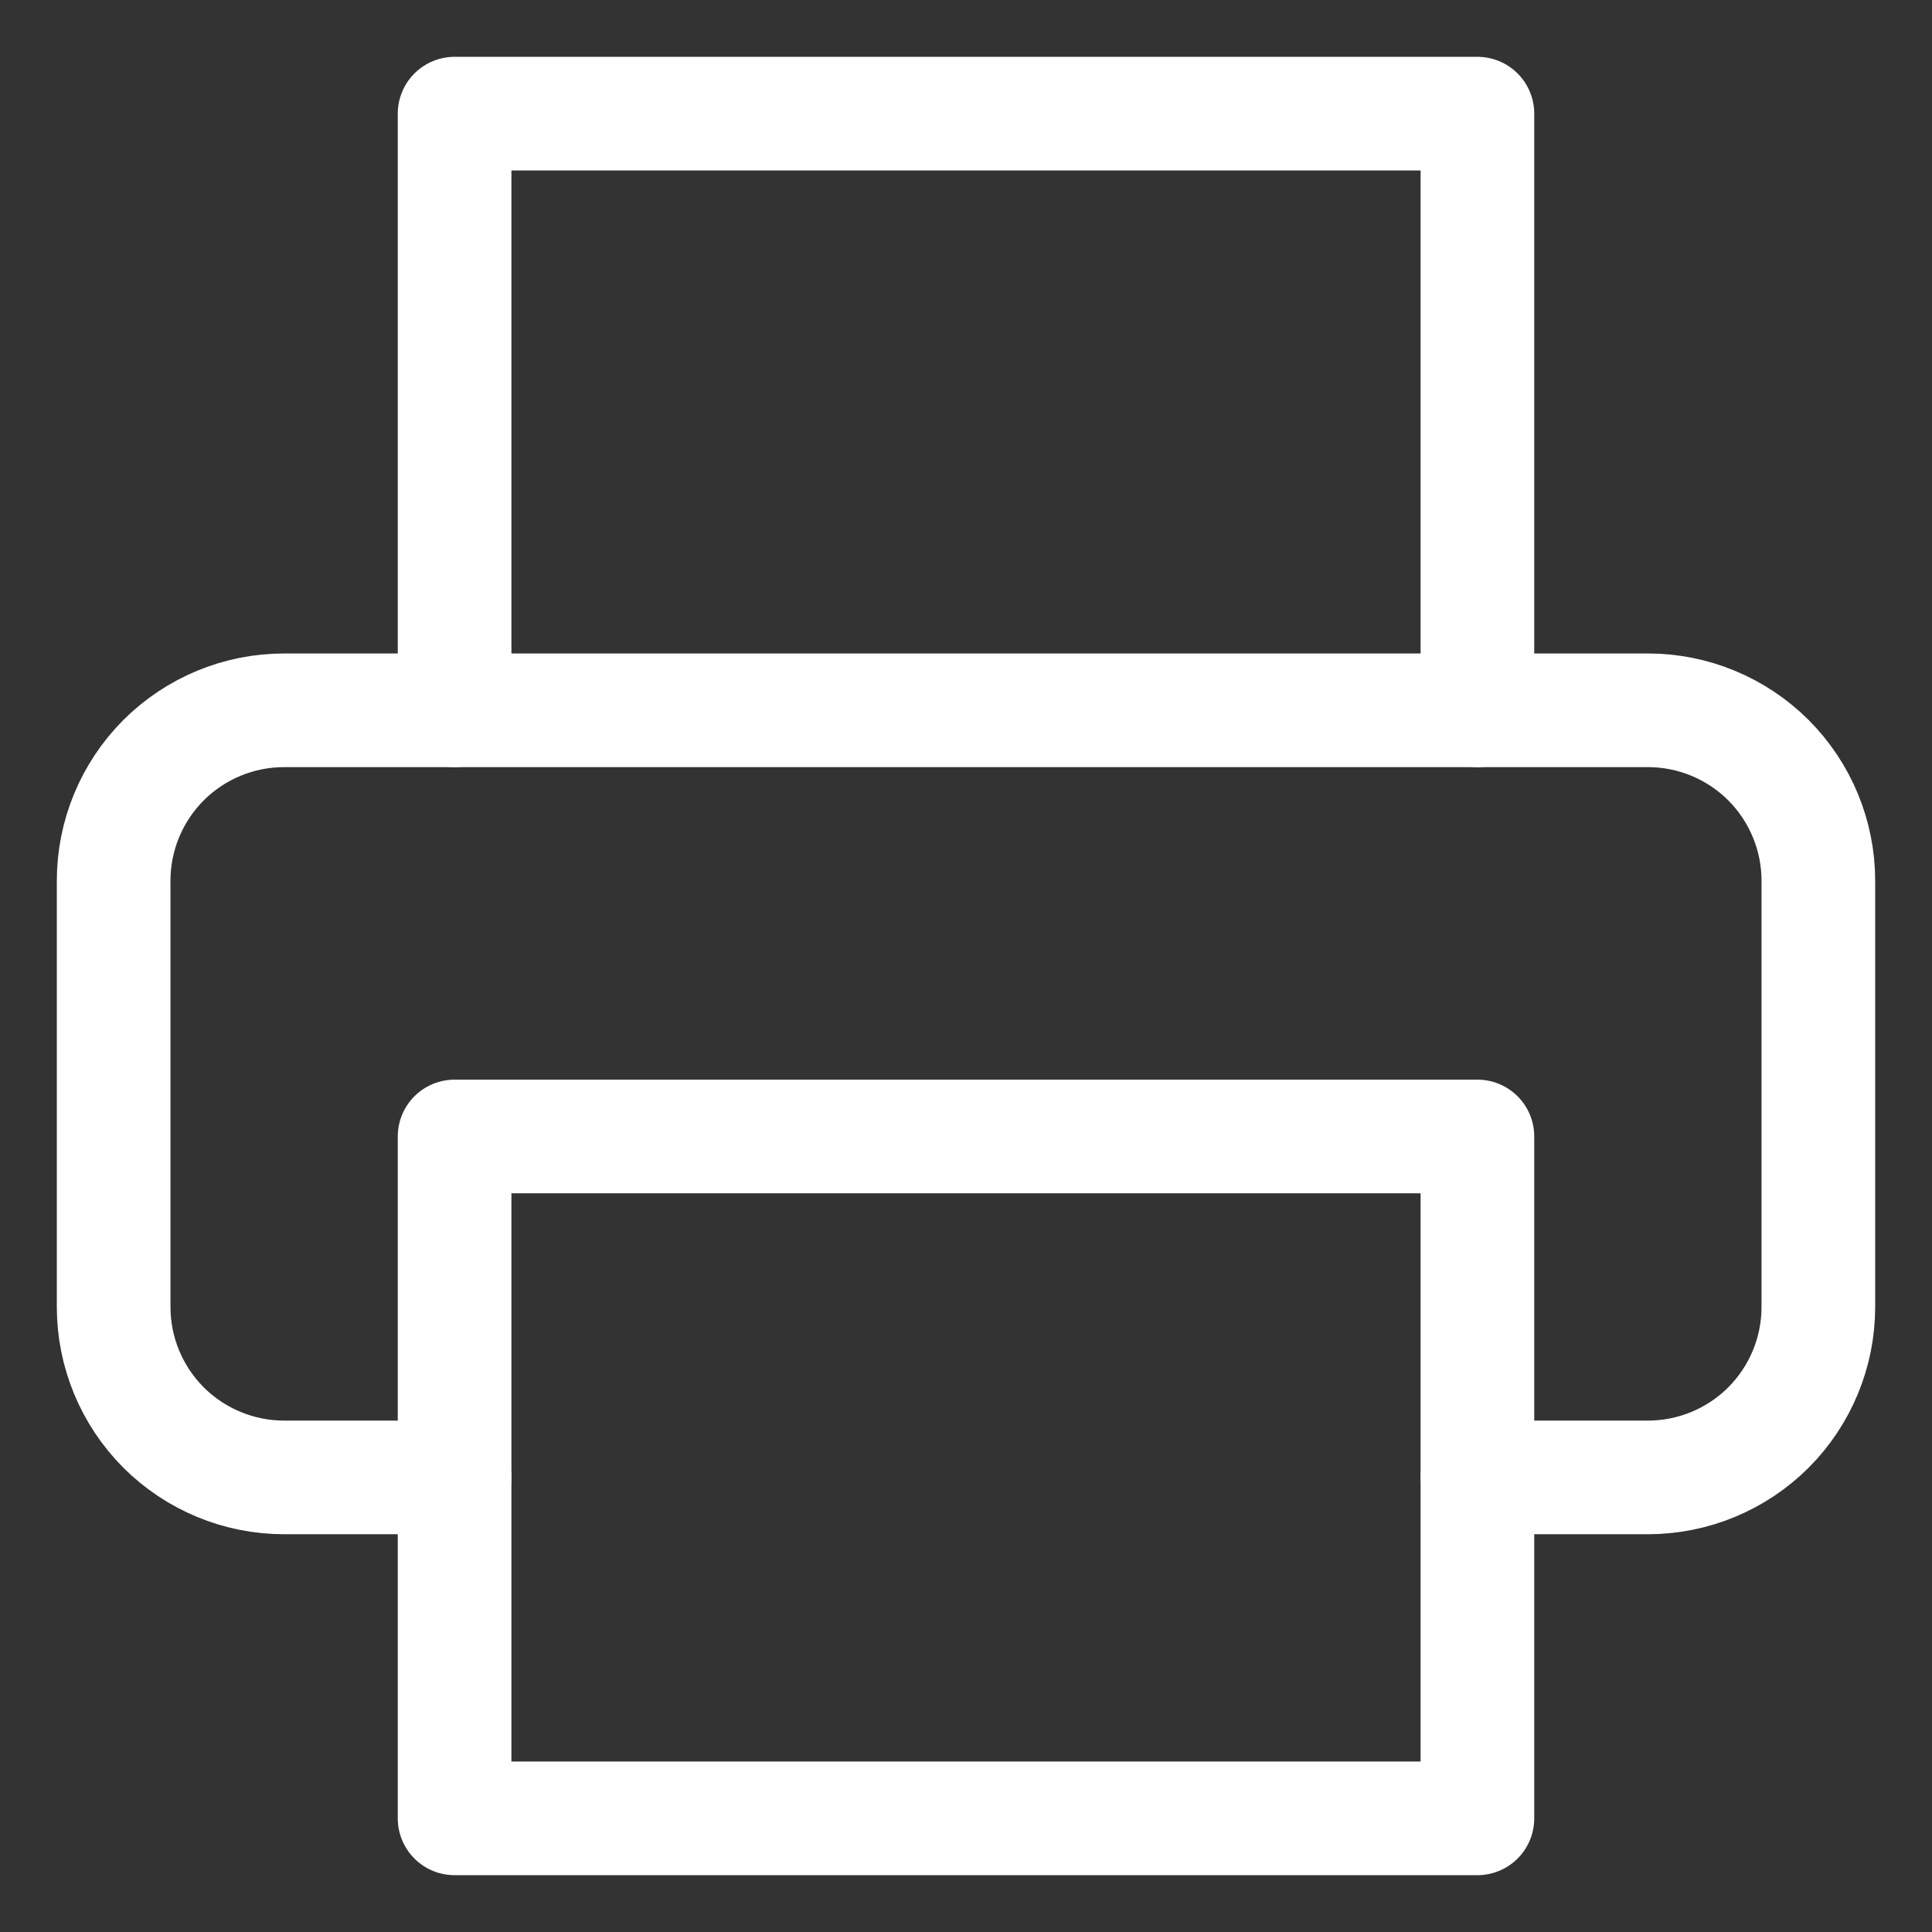
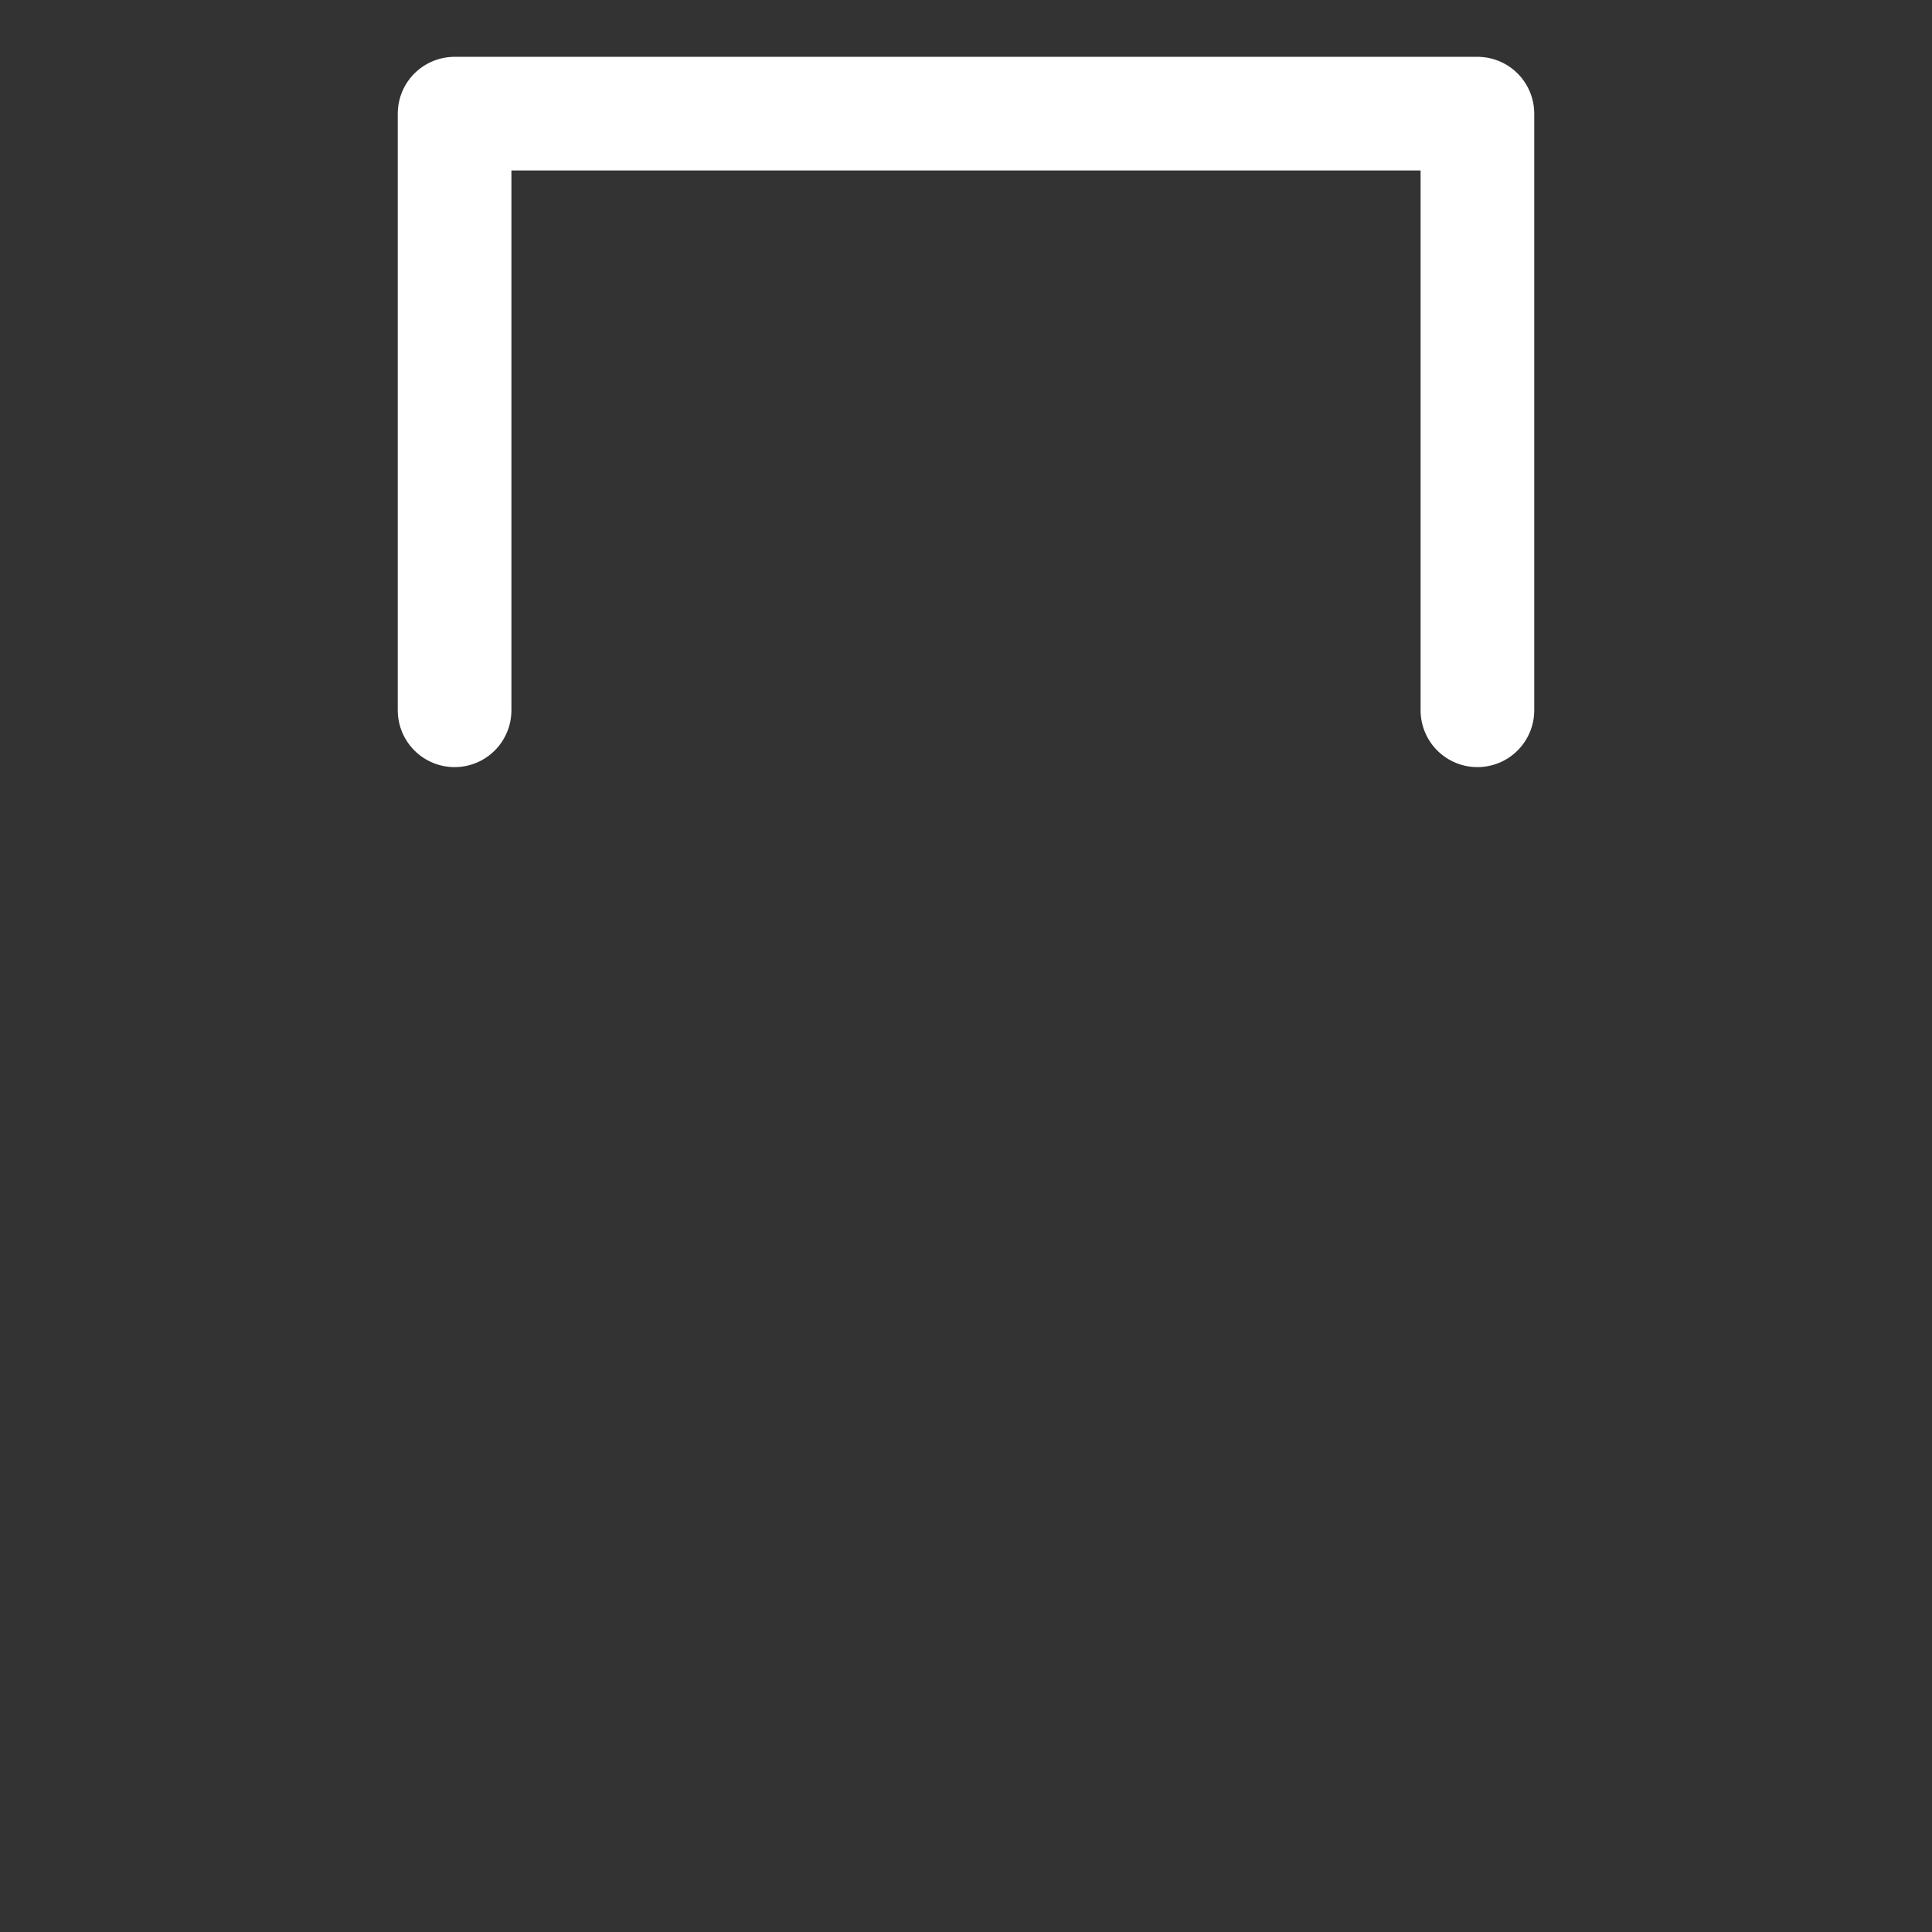
<svg xmlns="http://www.w3.org/2000/svg" width="17" height="17" viewBox="0 0 17 17" fill="none">
  <rect x="0" y="0" width="17" height="17" fill="#333333" stroke="none" />
  <path d="M4 6.25V1H13V6.25" stroke="white" stroke-linecap="round" stroke-linejoin="round" />
-   <path d="M4 13H2.5C2.102 13 1.721 12.842 1.439 12.561C1.158 12.279 1 11.898 1 11.5V7.75C1 7.352 1.158 6.971 1.439 6.689C1.721 6.408 2.102 6.25 2.5 6.25H14.5C14.898 6.25 15.279 6.408 15.561 6.689C15.842 6.971 16 7.352 16 7.75V11.5C16 11.898 15.842 12.279 15.561 12.561C15.279 12.842 14.898 13 14.5 13H13" stroke="white" stroke-linecap="round" stroke-linejoin="round" />
-   <path d="M13 10H4V16H13V10Z" stroke="white" stroke-linecap="round" stroke-linejoin="round" />
</svg>